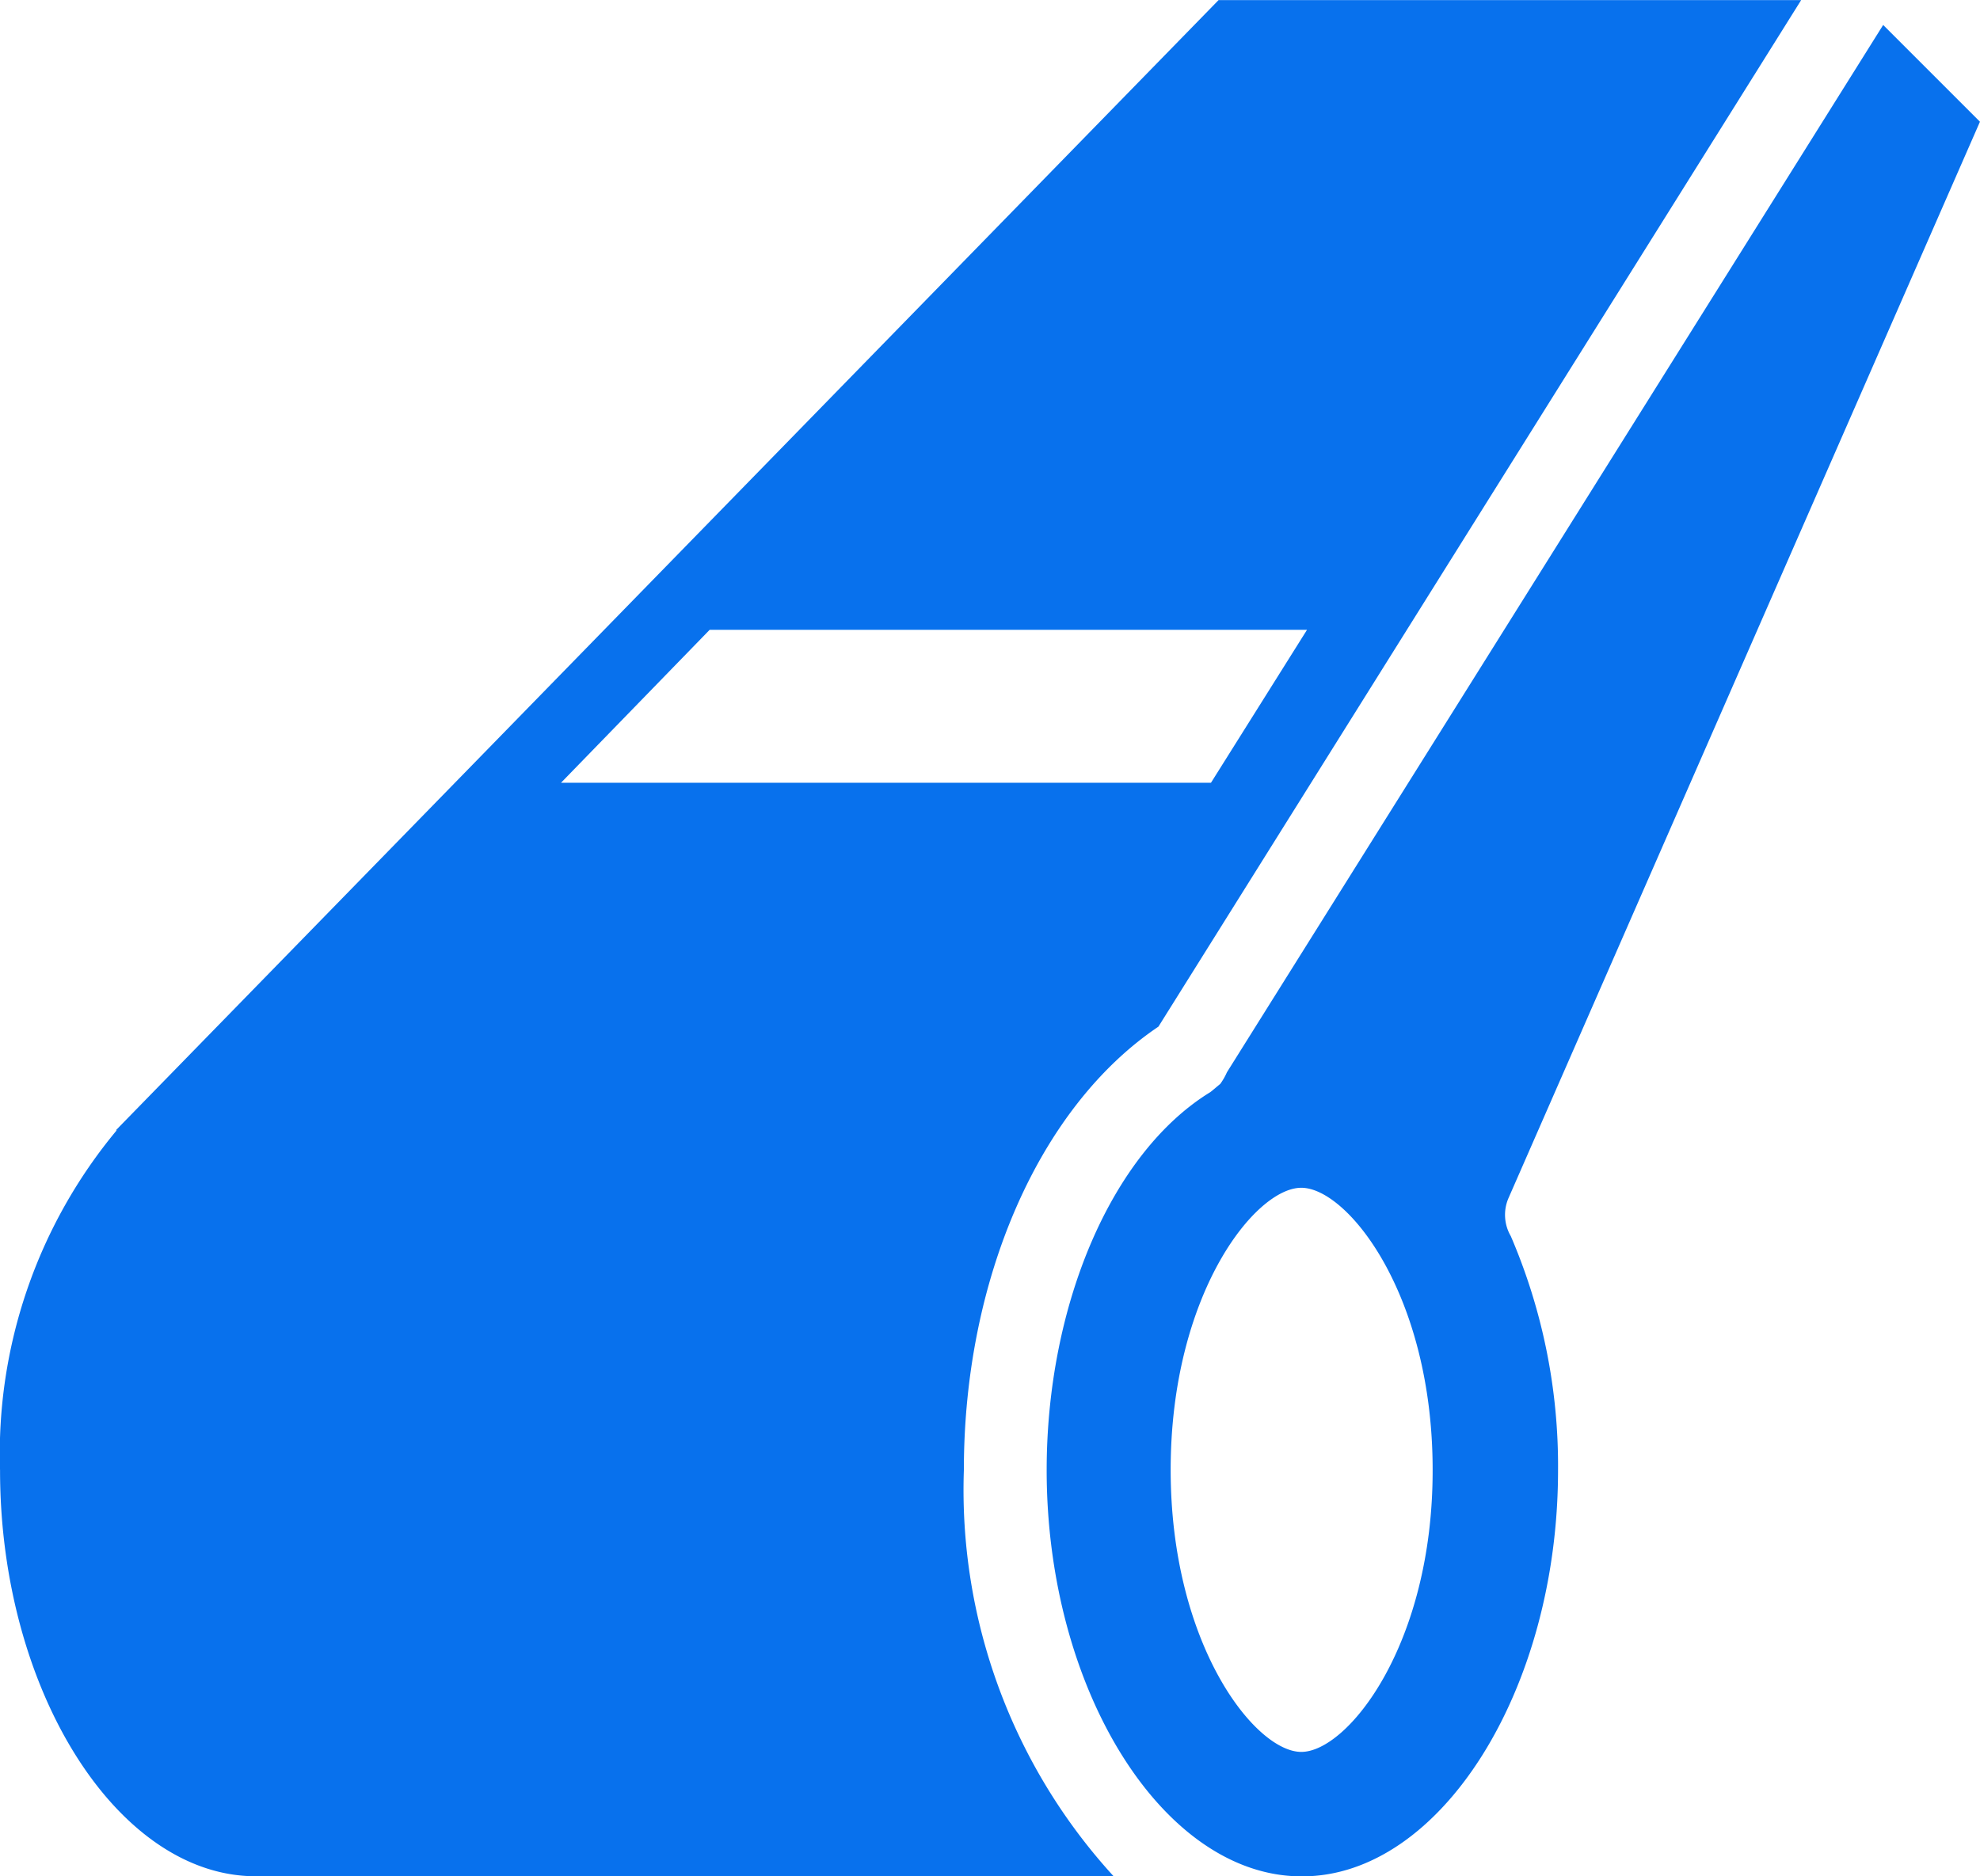
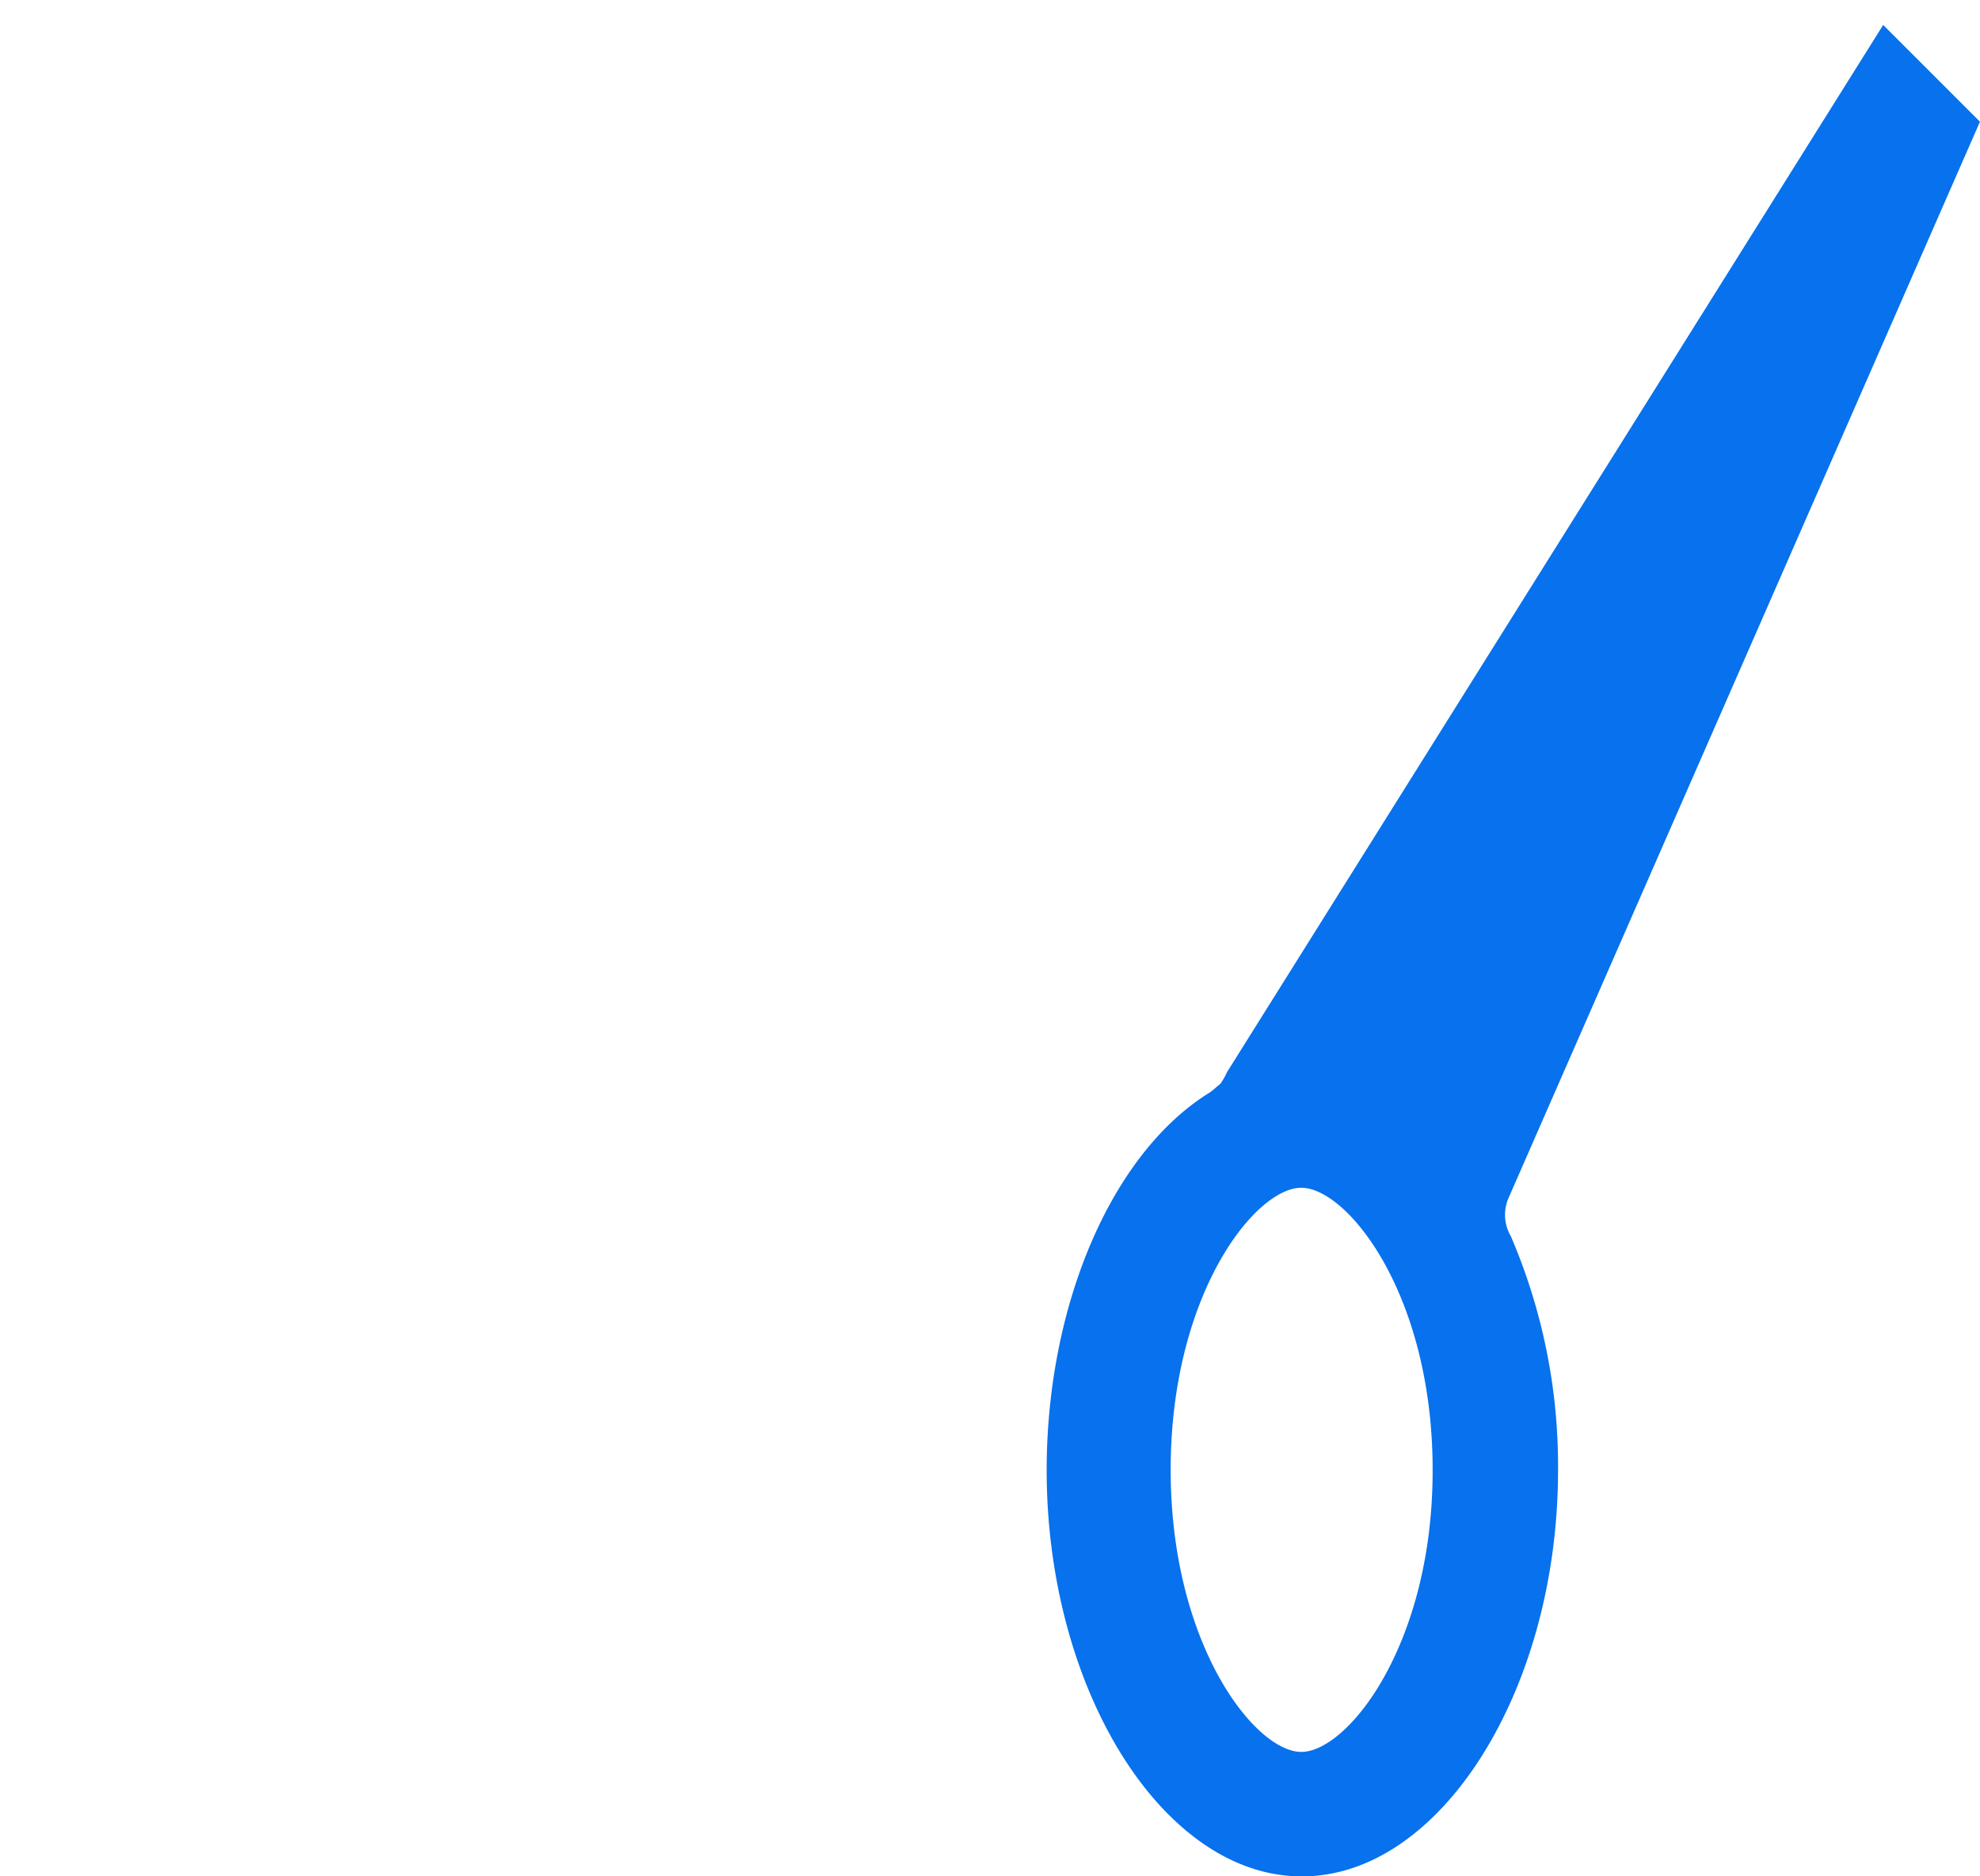
<svg xmlns="http://www.w3.org/2000/svg" width="42.204" height="40" viewBox="0 0 42.204 40">
  <g id="Whistle_Icon" data-name="Whistle Icon" transform="translate(0 0)">
    <path id="Path_8534" data-name="Path 8534" d="M56.127,35.612a1.319,1.319,0,0,1-.143.249c-.068.054-.143.122-.211.174-2.1,1.288-3.488,4.534-3.488,8.06,0,4.694,2.488,8.644,5.415,8.658h.033c2.943,0,5.452-3.967,5.452-8.658a12.4,12.4,0,0,0-1.007-4.99.9.9,0,0,1-.054-.8L72.178,15.348l-2.063-2.063ZM57.712,50.1c-.986,0-2.784-2.291-2.784-6.013,0-3.739,1.8-6.013,2.784-6.013s2.8,2.274,2.8,6.013C60.517,47.813,58.7,50.1,57.712,50.1Z" transform="translate(-29.975 -12.753)" fill="#0871ed" />
-     <path id="Path_8535" data-name="Path 8535" d="M15.66,52.279H33.948a12.2,12.2,0,0,1-3.192-8.658c0-4.072,1.607-7.743,4.147-9.454l13.7-21.884-12.418,0L12.682,36.375H12.7a10.777,10.777,0,0,0-2.488,7.25c0,4.687,2.5,8.654,5.45,8.654Zm9.677-26.571H38.07l-2.047,3.26H22.169Z" transform="translate(-10.211 -12.281)" fill="#0871ed" />
  </g>
</svg>